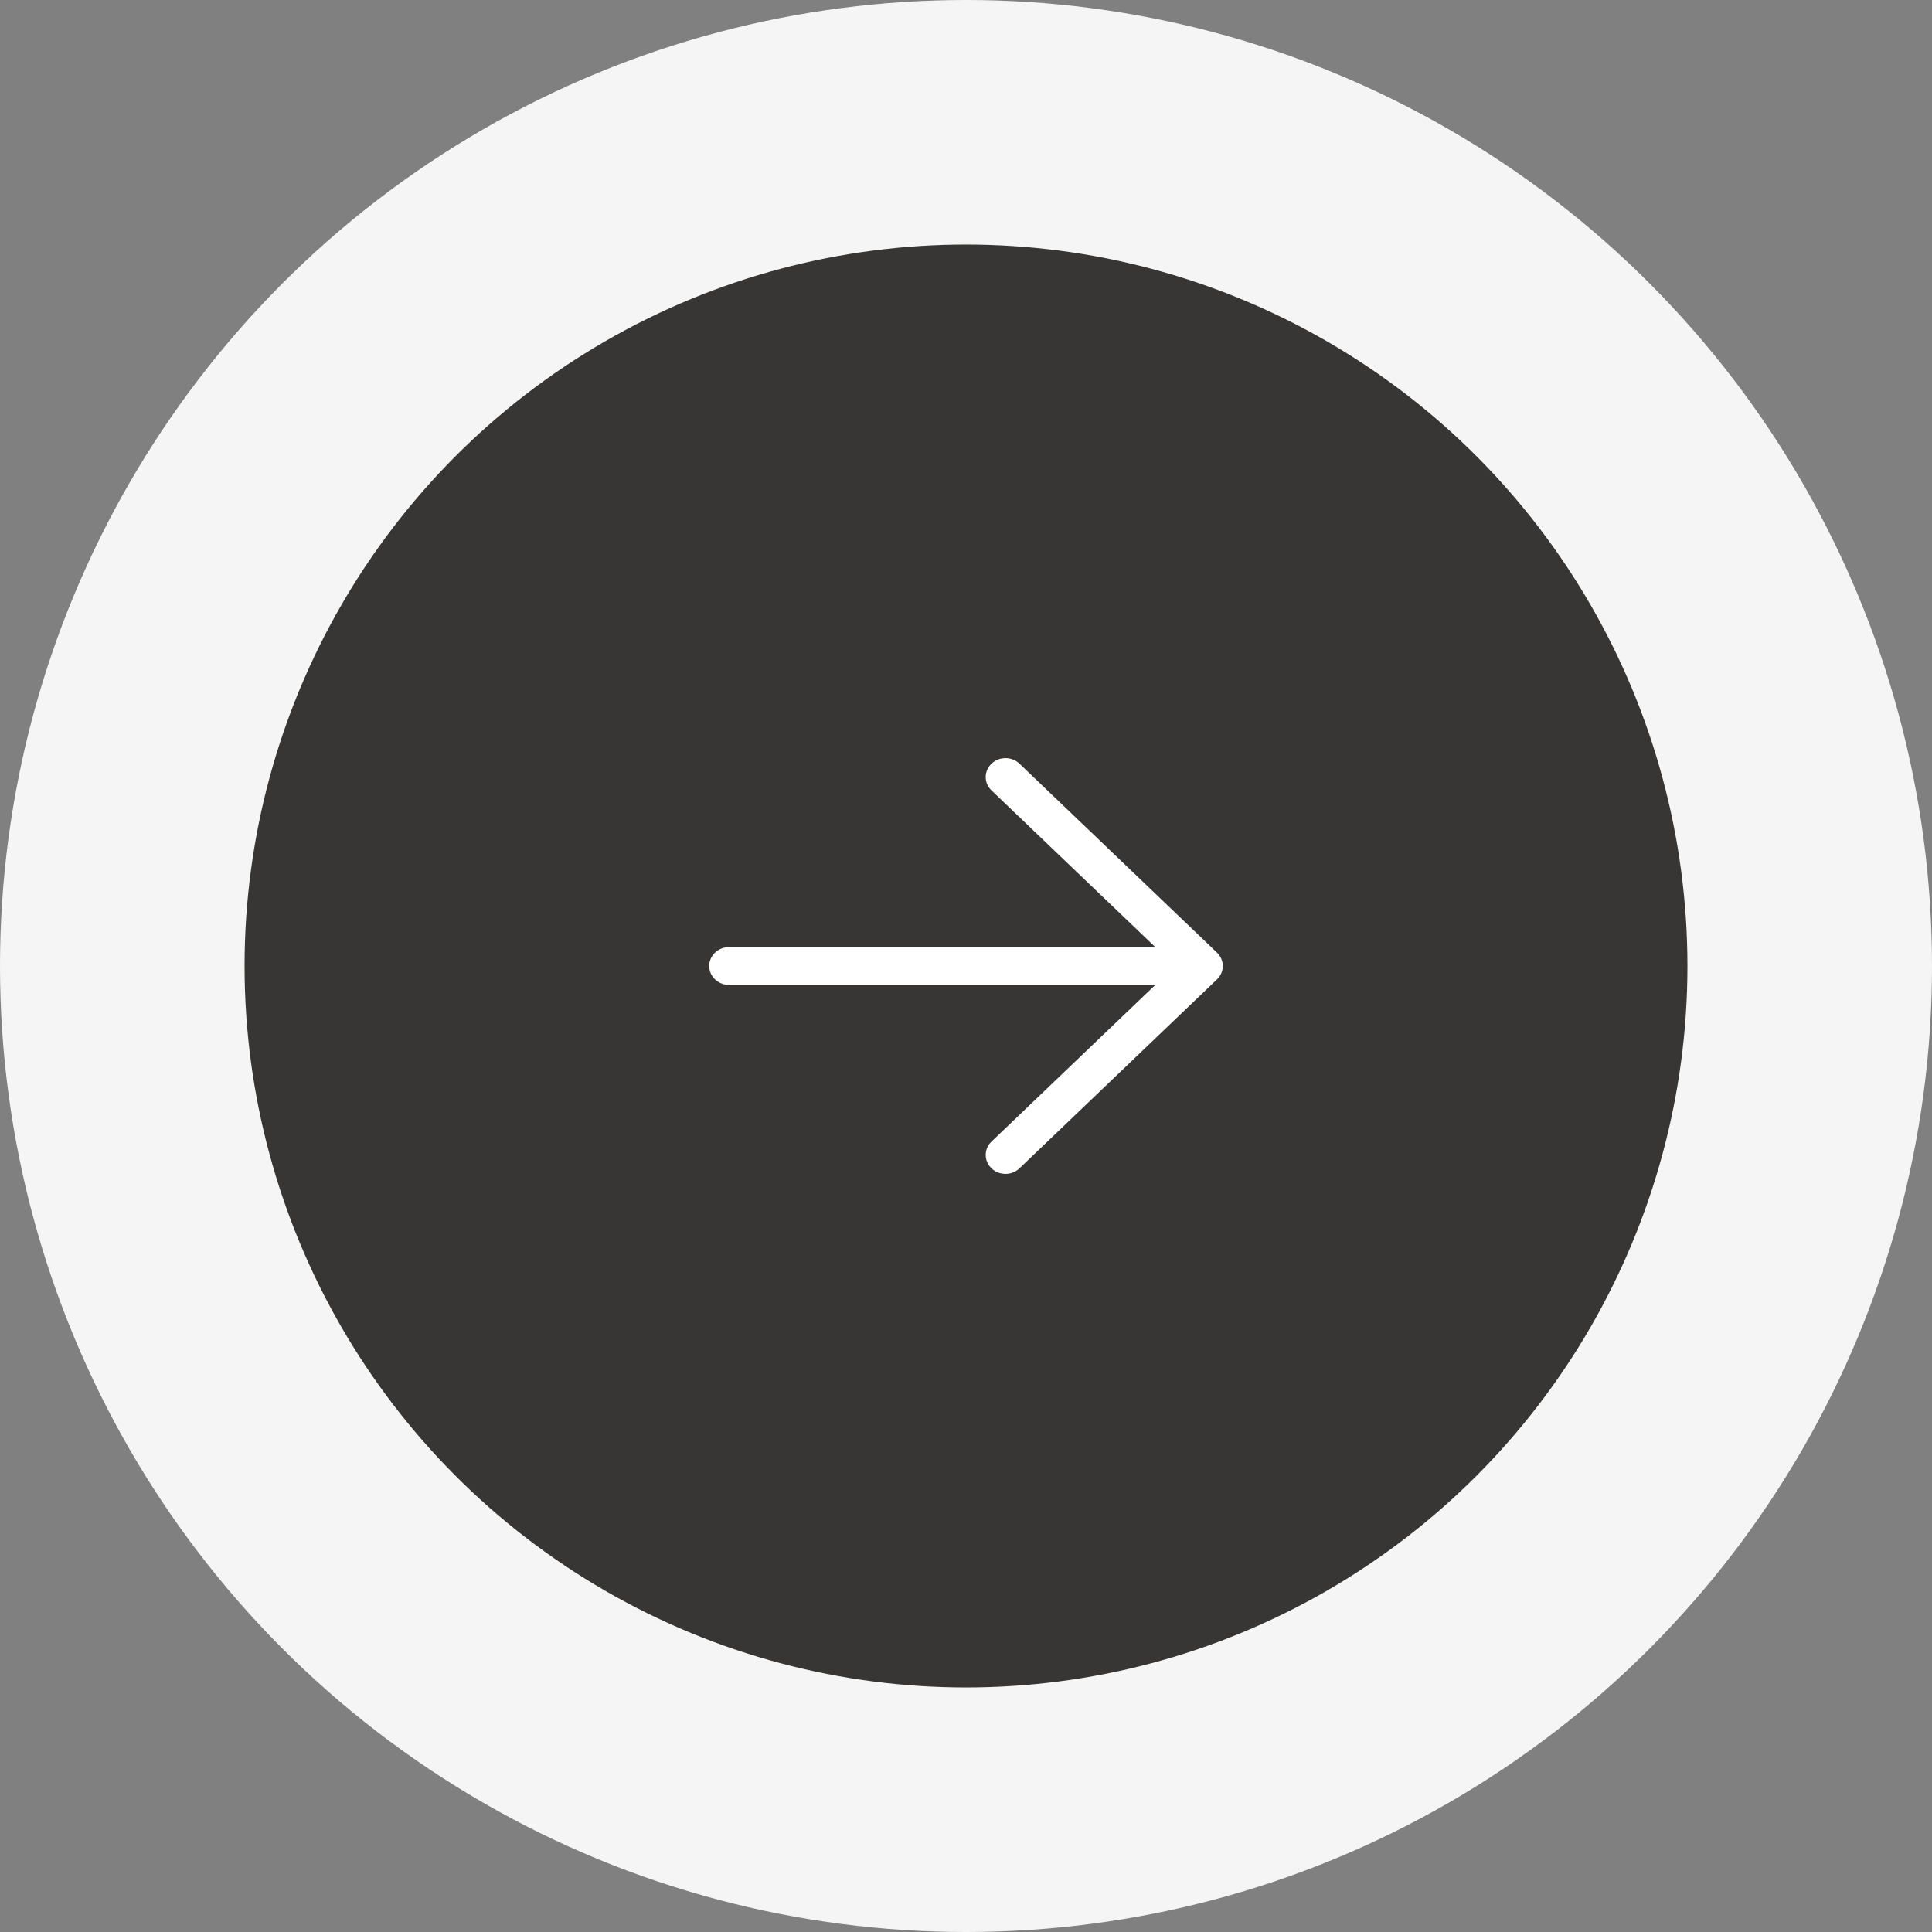
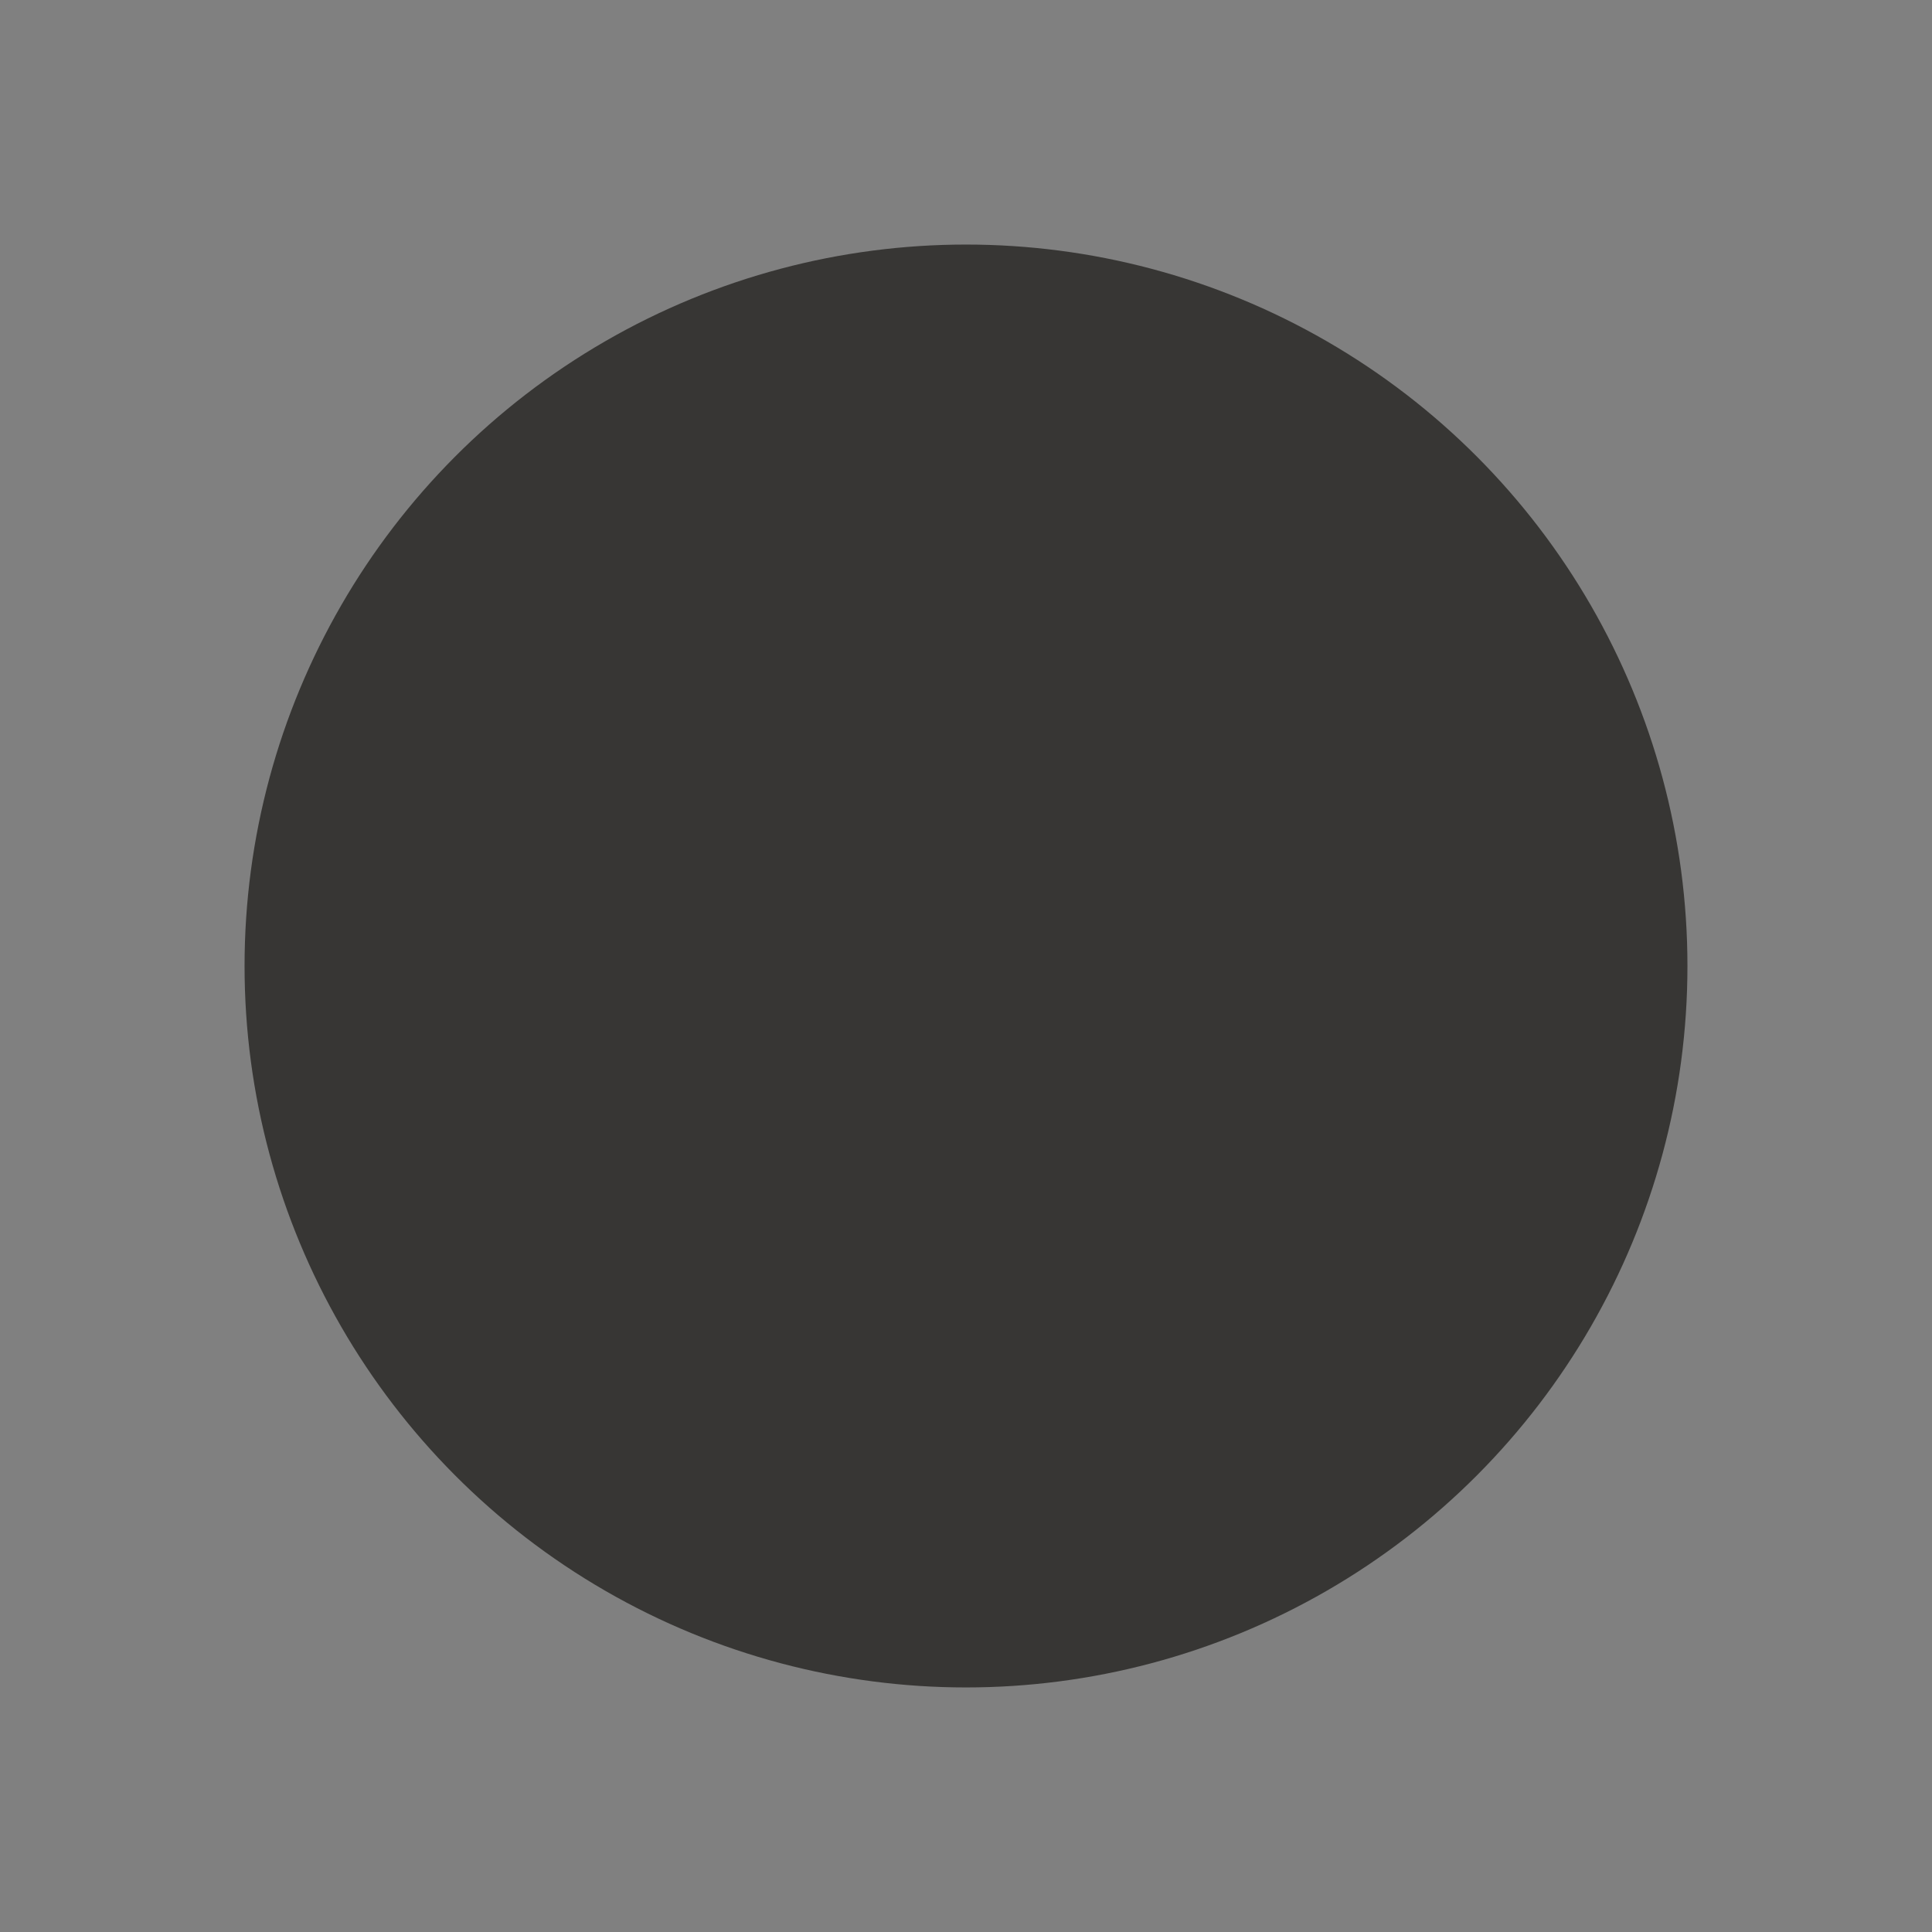
<svg xmlns="http://www.w3.org/2000/svg" width="79" height="79" viewBox="0 0 79 79" fill="none">
  <rect x="0" y="0" width="79" height="79" fill="#808080" stroke="none" />
-   <circle cx="39.5" cy="39.5" r="39.5" fill="#F5F5F5" />
  <circle cx="39.5" cy="39.5" r="29.5" fill="#373634" />
-   <path d="M40.543 31.227C40.618 31.155 40.707 31.098 40.805 31.059C40.903 31.02 41.008 31 41.115 31C41.221 31 41.326 31.02 41.424 31.059C41.522 31.098 41.611 31.155 41.686 31.227L49.763 38.953C49.838 39.025 49.898 39.11 49.938 39.204C49.979 39.298 50 39.399 50 39.5C50 39.602 49.979 39.703 49.938 39.796C49.898 39.89 49.838 39.975 49.763 40.047L41.686 47.773C41.535 47.919 41.329 48 41.115 48C40.9 48 40.694 47.919 40.543 47.773C40.391 47.628 40.306 47.432 40.306 47.226C40.306 47.021 40.391 46.825 40.543 46.679L47.241 40.273H29.808C29.593 40.273 29.388 40.191 29.237 40.047C29.085 39.902 29 39.705 29 39.5C29 39.295 29.085 39.099 29.237 38.954C29.388 38.809 29.593 38.728 29.808 38.728H47.241L40.543 32.321C40.468 32.249 40.408 32.164 40.367 32.07C40.326 31.976 40.306 31.876 40.306 31.774C40.306 31.672 40.326 31.572 40.367 31.478C40.408 31.384 40.468 31.299 40.543 31.227Z" fill="white" />
</svg>